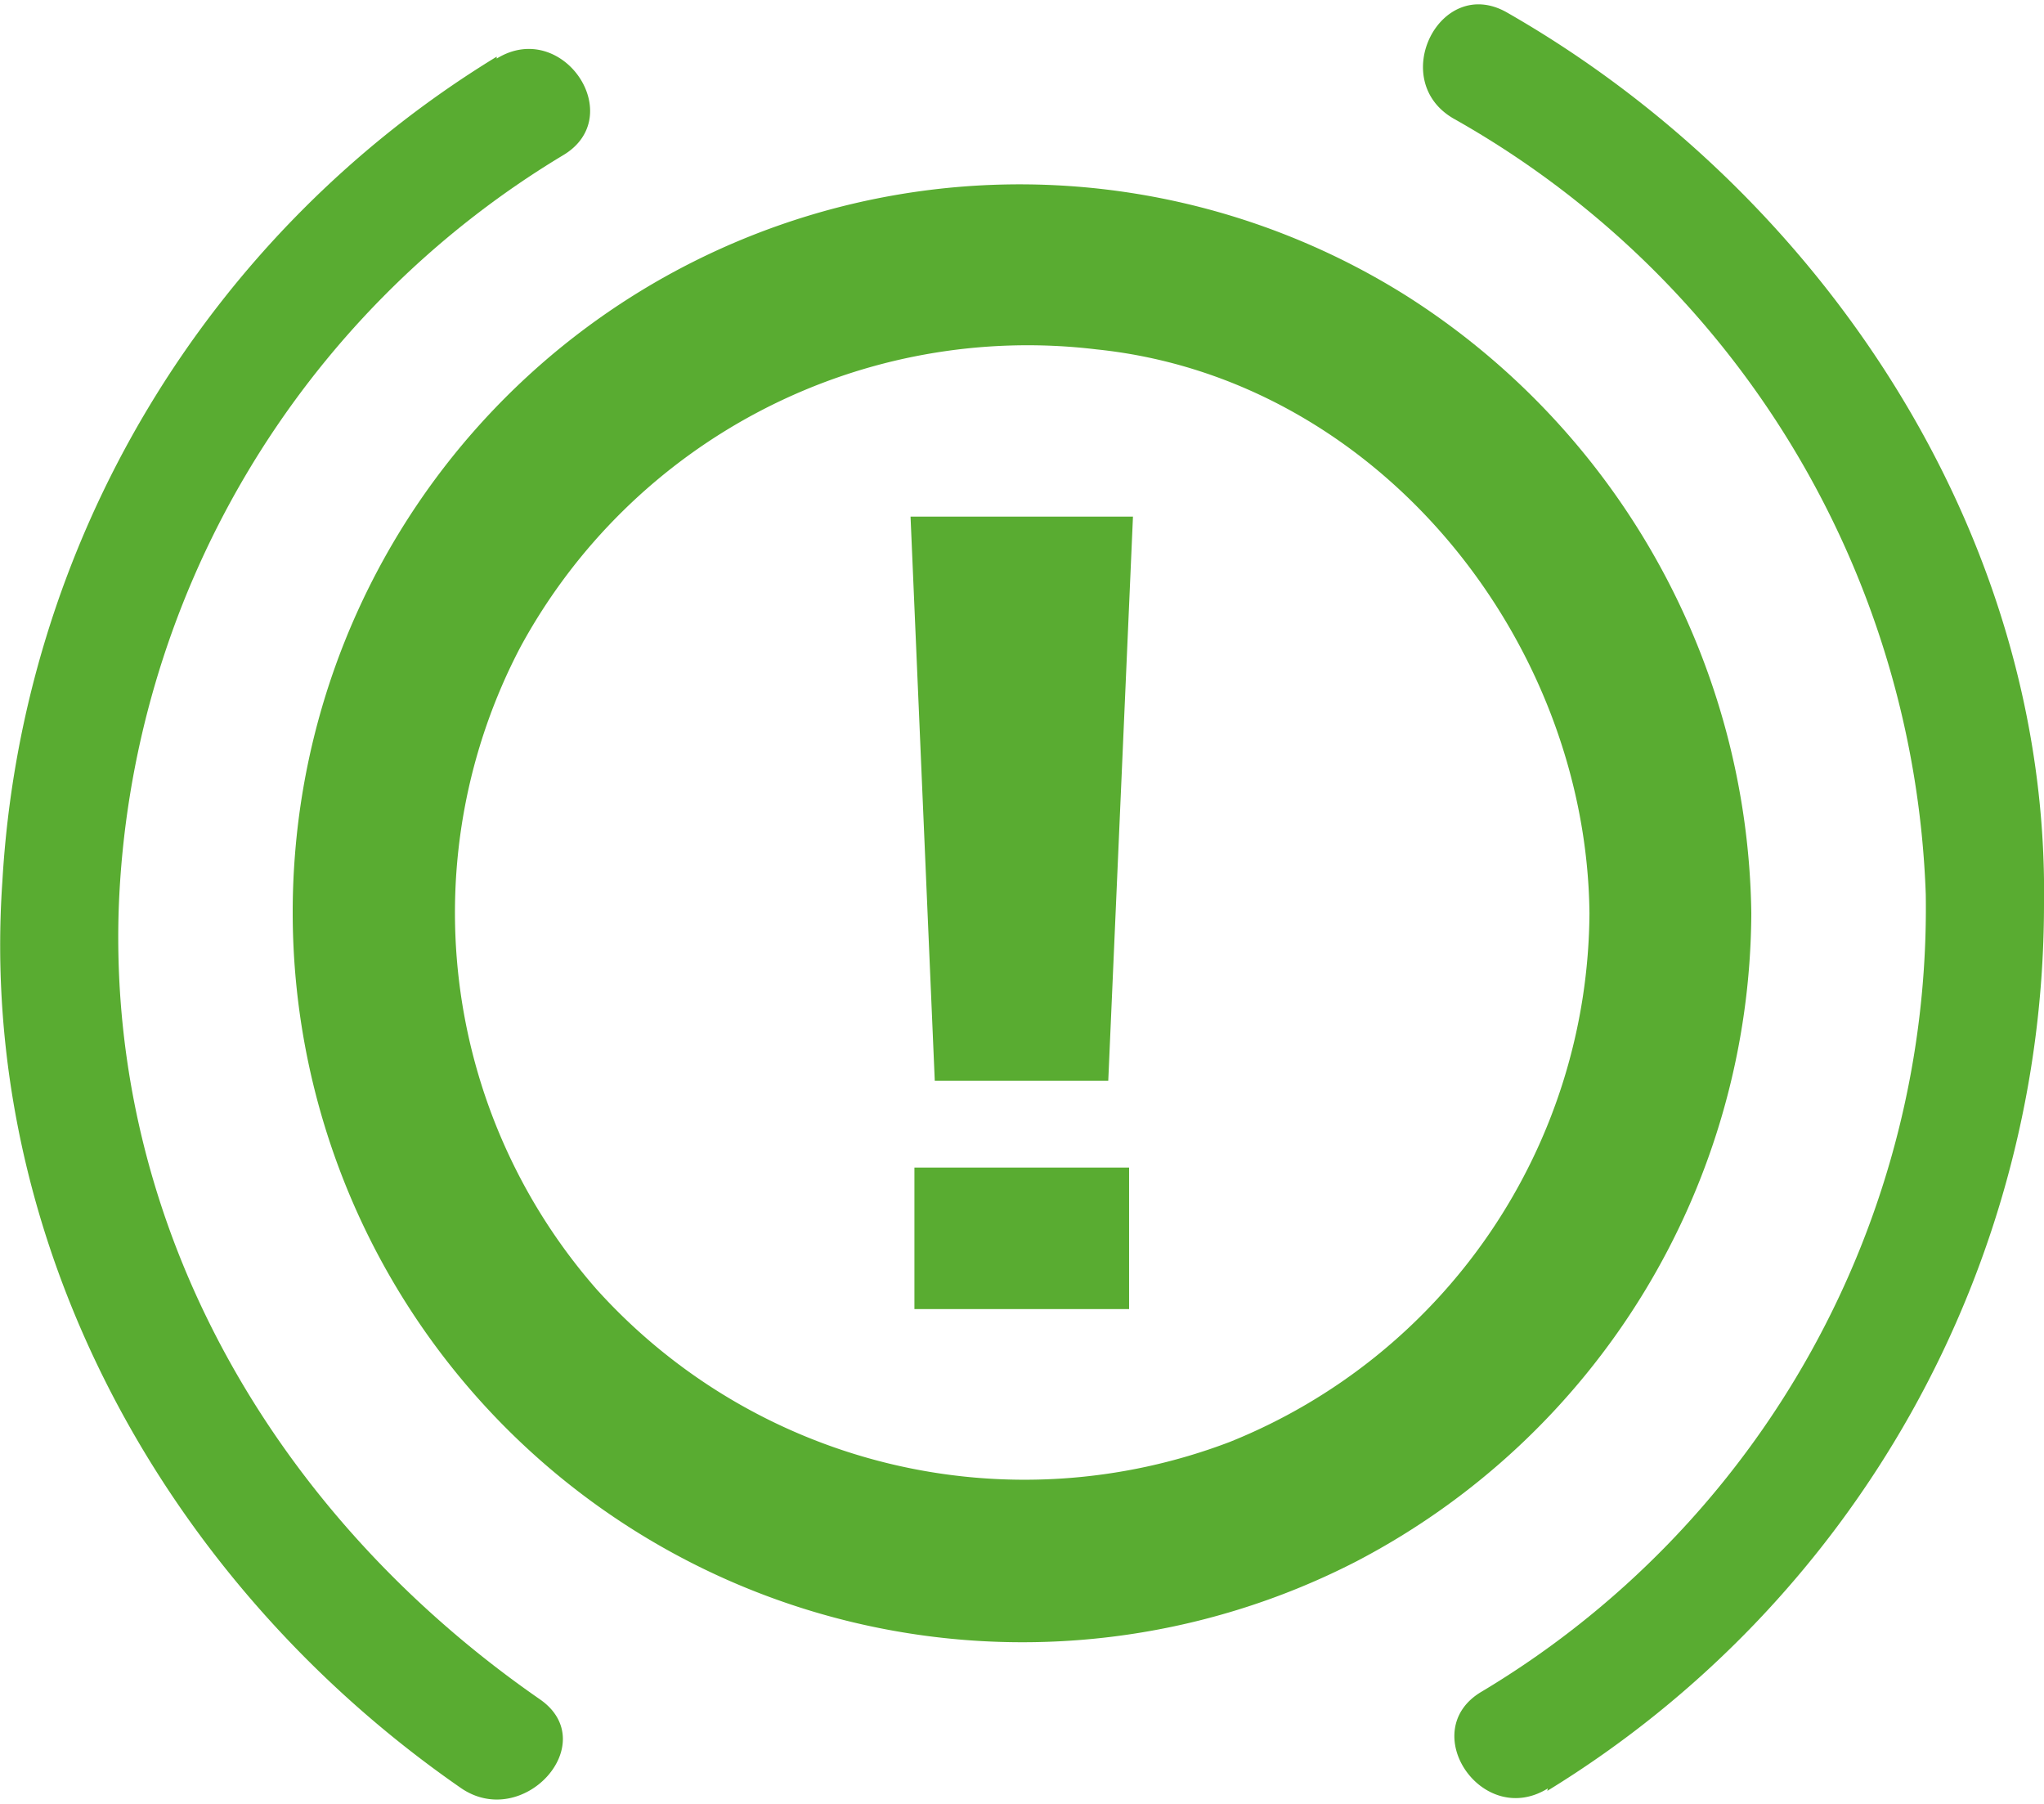
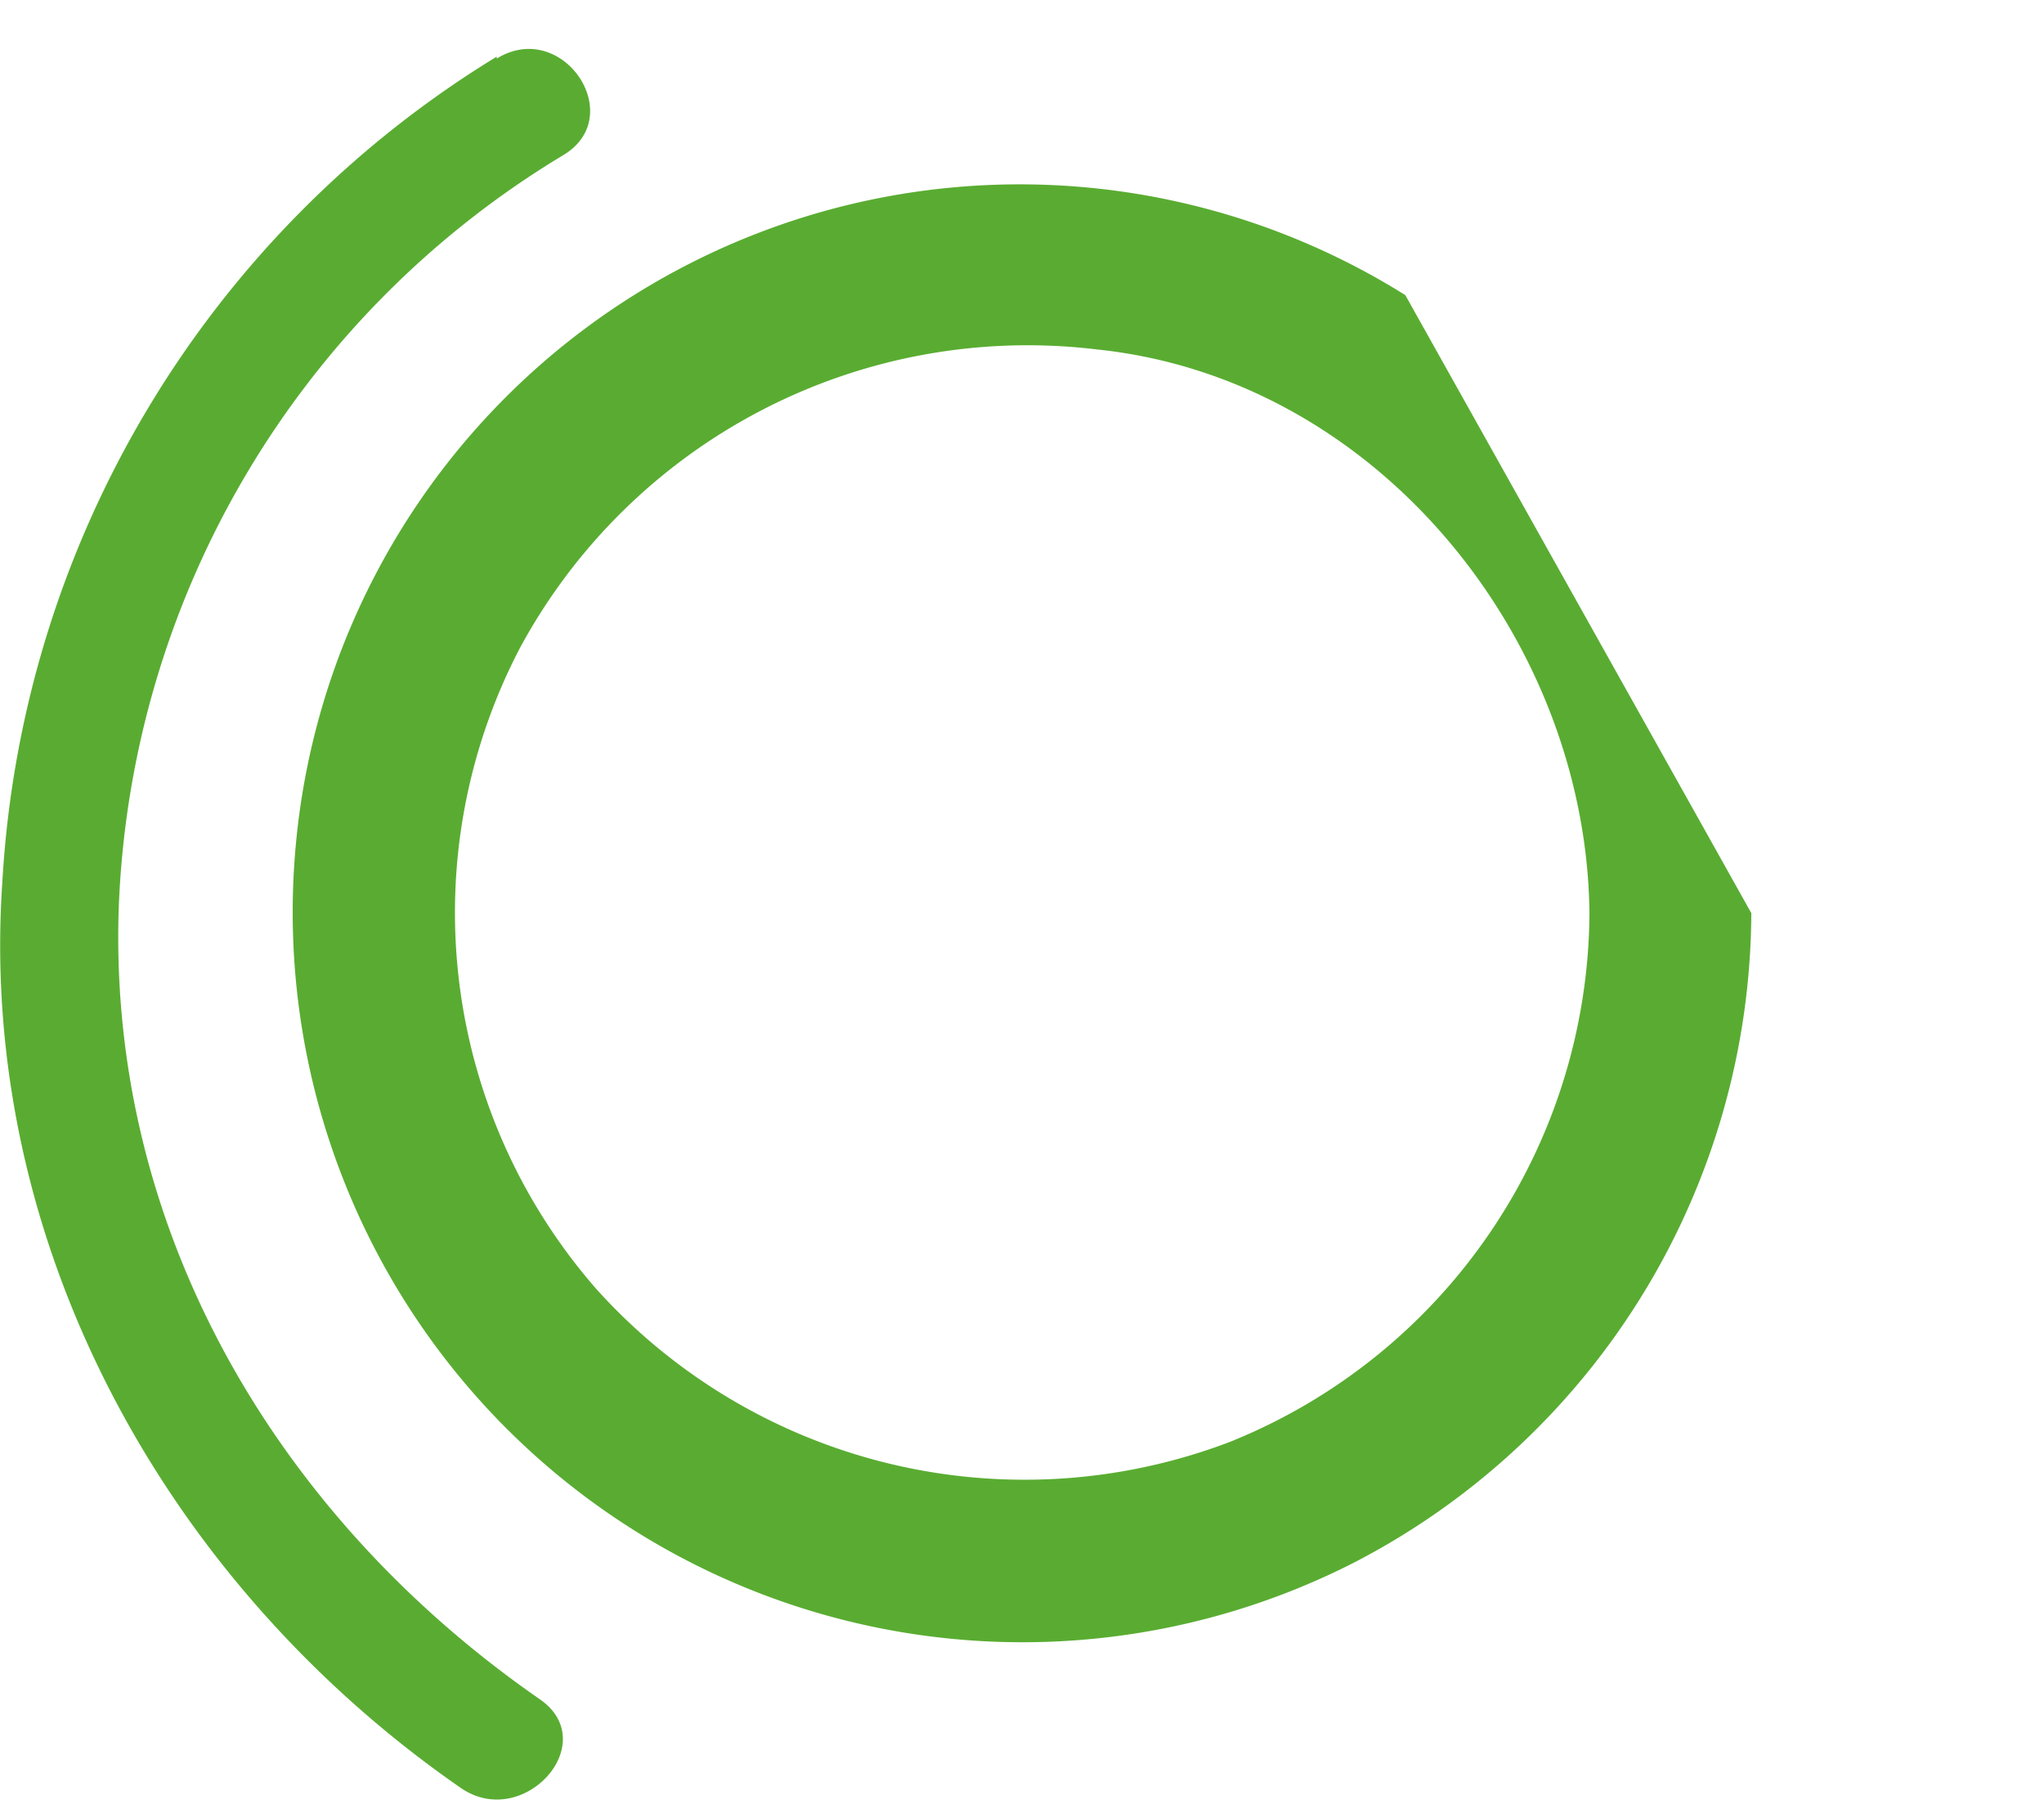
<svg xmlns="http://www.w3.org/2000/svg" id="Ebene_1" data-name="Ebene 1" viewBox="0 0 42.18 37.04" width="68" height="60">
  <defs>
    <style>.cls-1{fill:#59ac31;}</style>
  </defs>
-   <path class="cls-1" d="M29,6A15,15,0,0,0,6.09,17.51,15.06,15.06,0,0,0,28,32.12a15.16,15.16,0,0,0,8.14-13.37A15.33,15.33,0,0,0,29,6ZM25.38,29.66a11.89,11.89,0,0,1-13.07-3.15,11.79,11.79,0,0,1-1.57-13.25A11.91,11.91,0,0,1,22.63,7.12c5.81.6,10.11,6,10.17,11.63A11.83,11.83,0,0,1,25.38,29.66Z" />
-   <path class="cls-1" d="M31.93,36.86A21.45,21.45,0,0,0,42.18,18.57C42.29,10.94,37.59,3.88,31.1.17,29.72-.62,28.62,1.57,30,2.36a19.13,19.13,0,0,1,9.74,16,18.83,18.83,0,0,1-9.16,16.45c-1.37.8,0,2.84,1.36,2Z" />
+   <path class="cls-1" d="M29,6A15,15,0,0,0,6.09,17.51,15.06,15.06,0,0,0,28,32.12a15.16,15.16,0,0,0,8.14-13.37ZM25.38,29.66a11.89,11.89,0,0,1-13.07-3.15,11.79,11.79,0,0,1-1.57-13.25A11.91,11.91,0,0,1,22.63,7.12c5.81.6,10.11,6,10.17,11.63A11.83,11.83,0,0,1,25.38,29.66Z" />
  <path class="cls-1" d="M10.25,1.08a21.37,21.37,0,0,0-10.2,17C-.47,25.56,3.43,32.59,9.51,36.8c1.29.89,2.93-.93,1.63-1.83-5.4-3.74-8.91-9.65-8.69-16.31A18.94,18.94,0,0,1,11.61,3.12c1.37-.8,0-2.84-1.36-2Z" />
-   <path class="cls-1" d="M23.38,10.57l-.51,11.64H19.29l-.5-11.64ZM23.3,26.92H18.87V24H23.3Z" />
</svg>